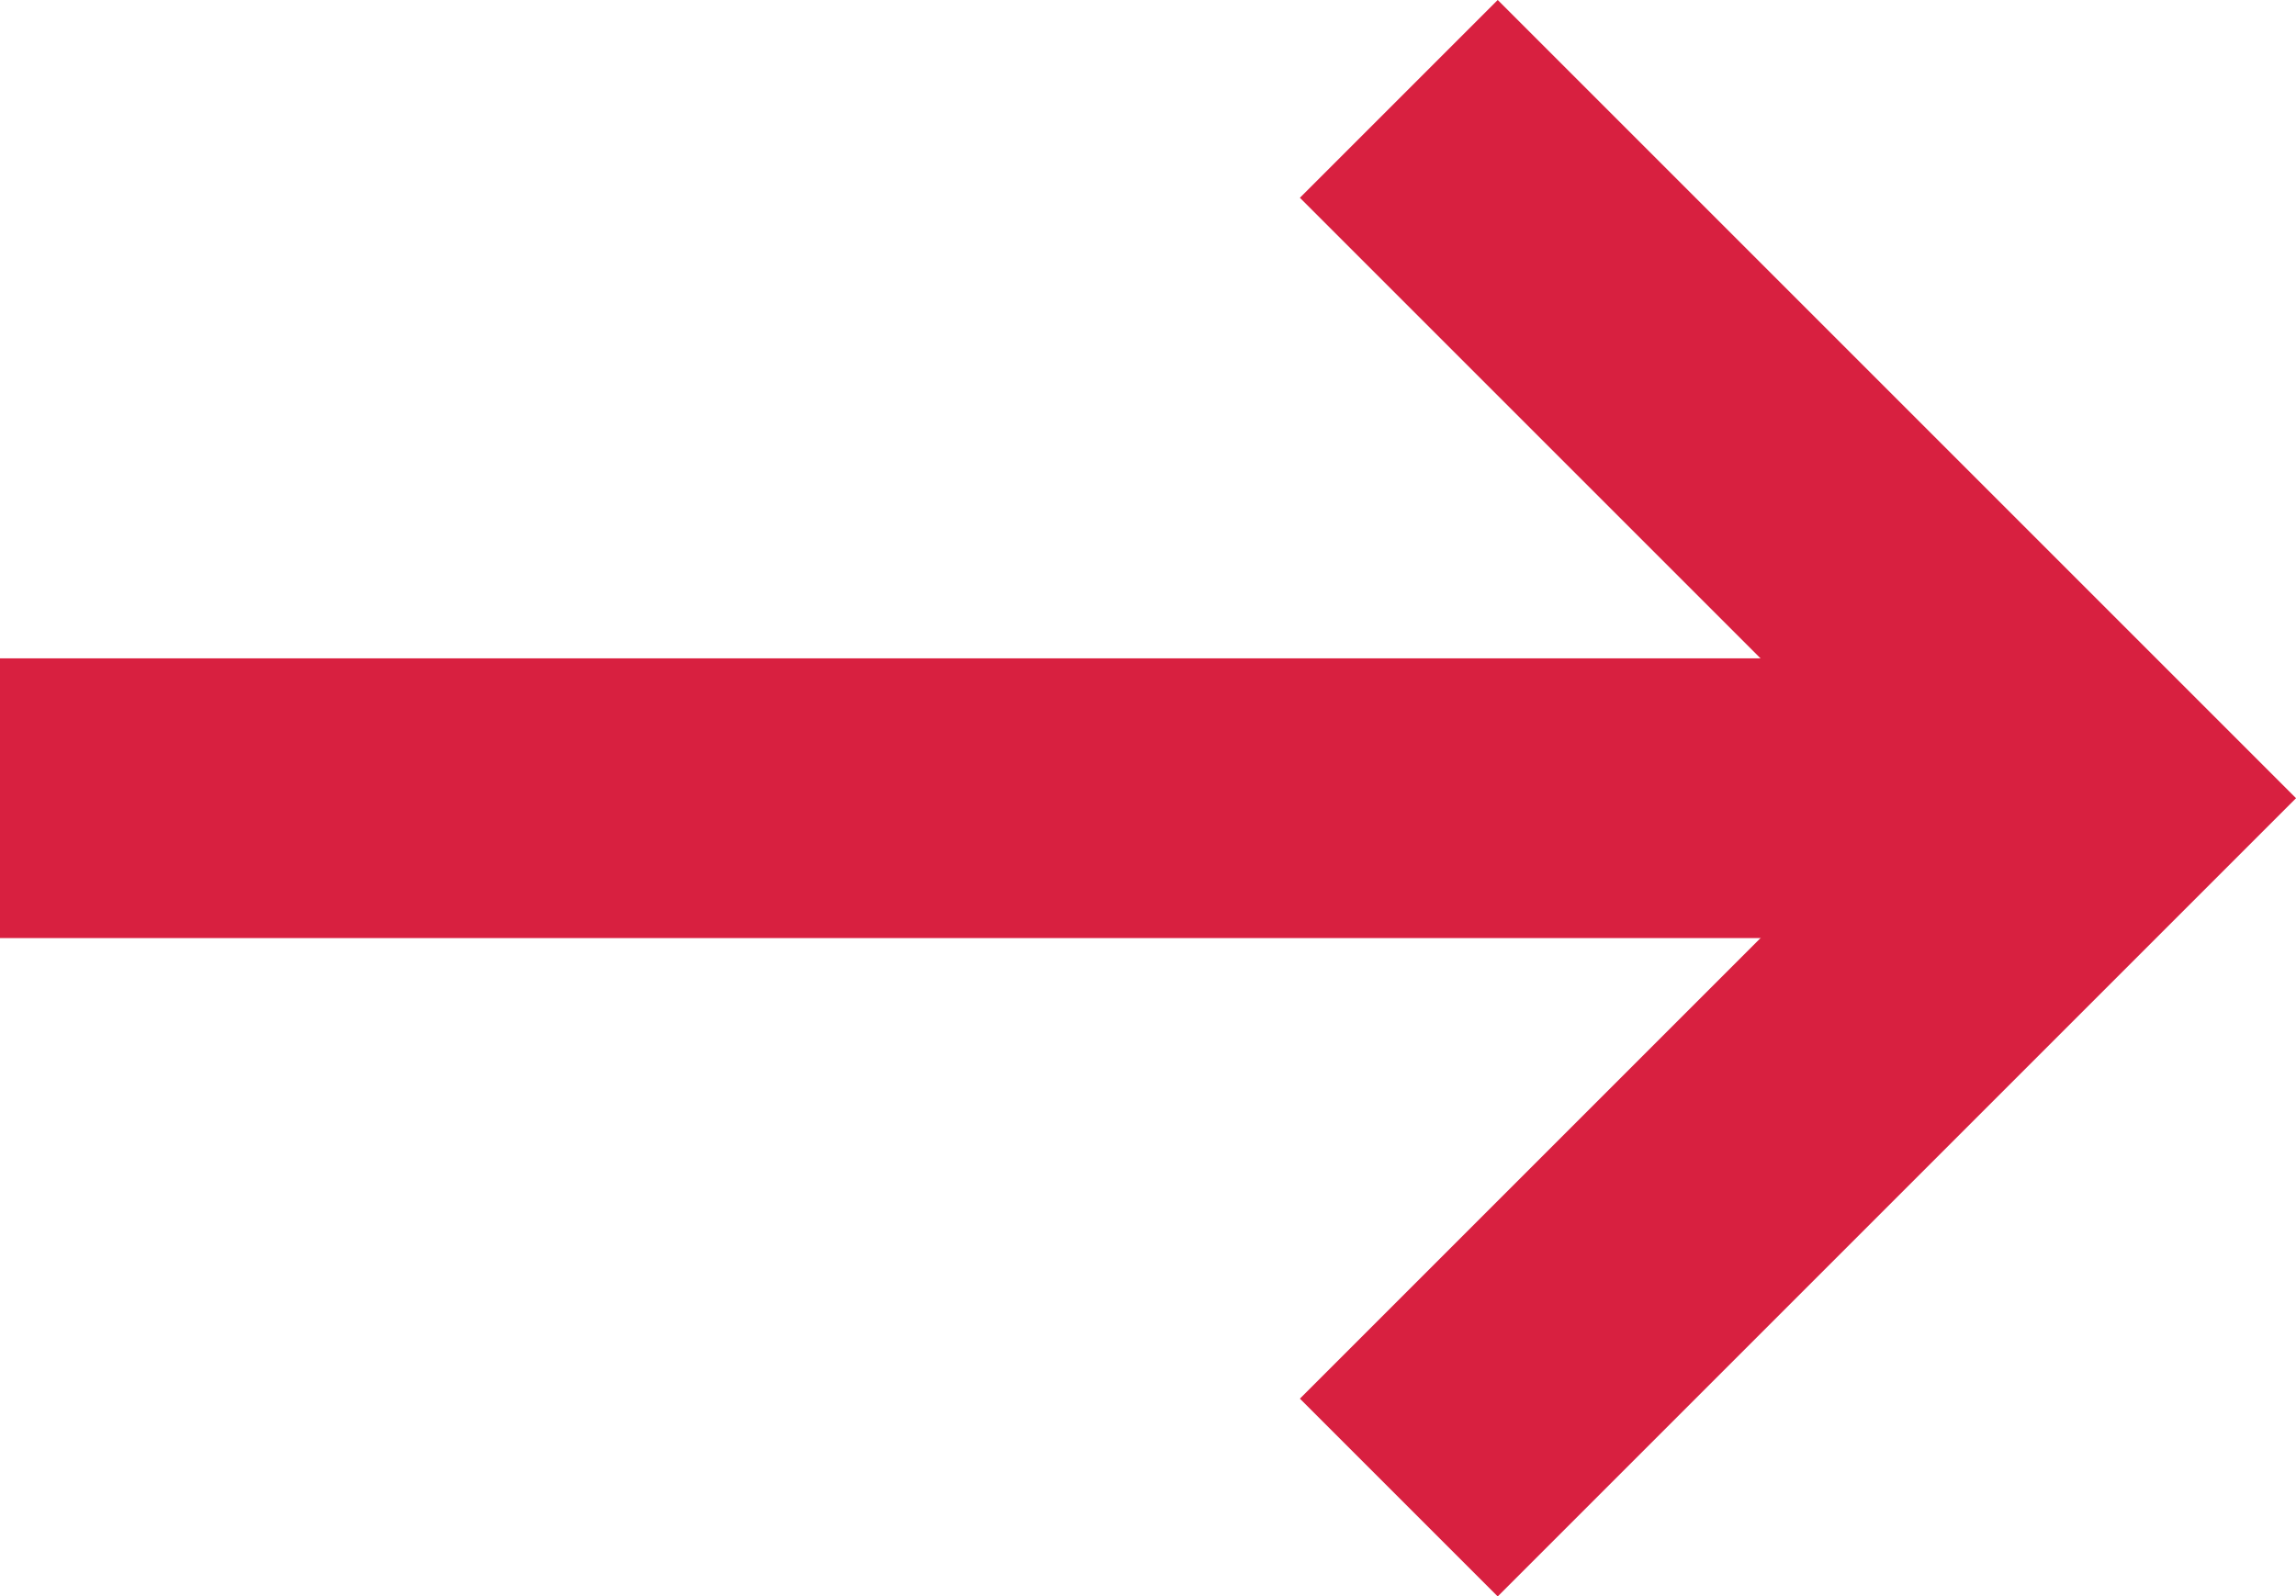
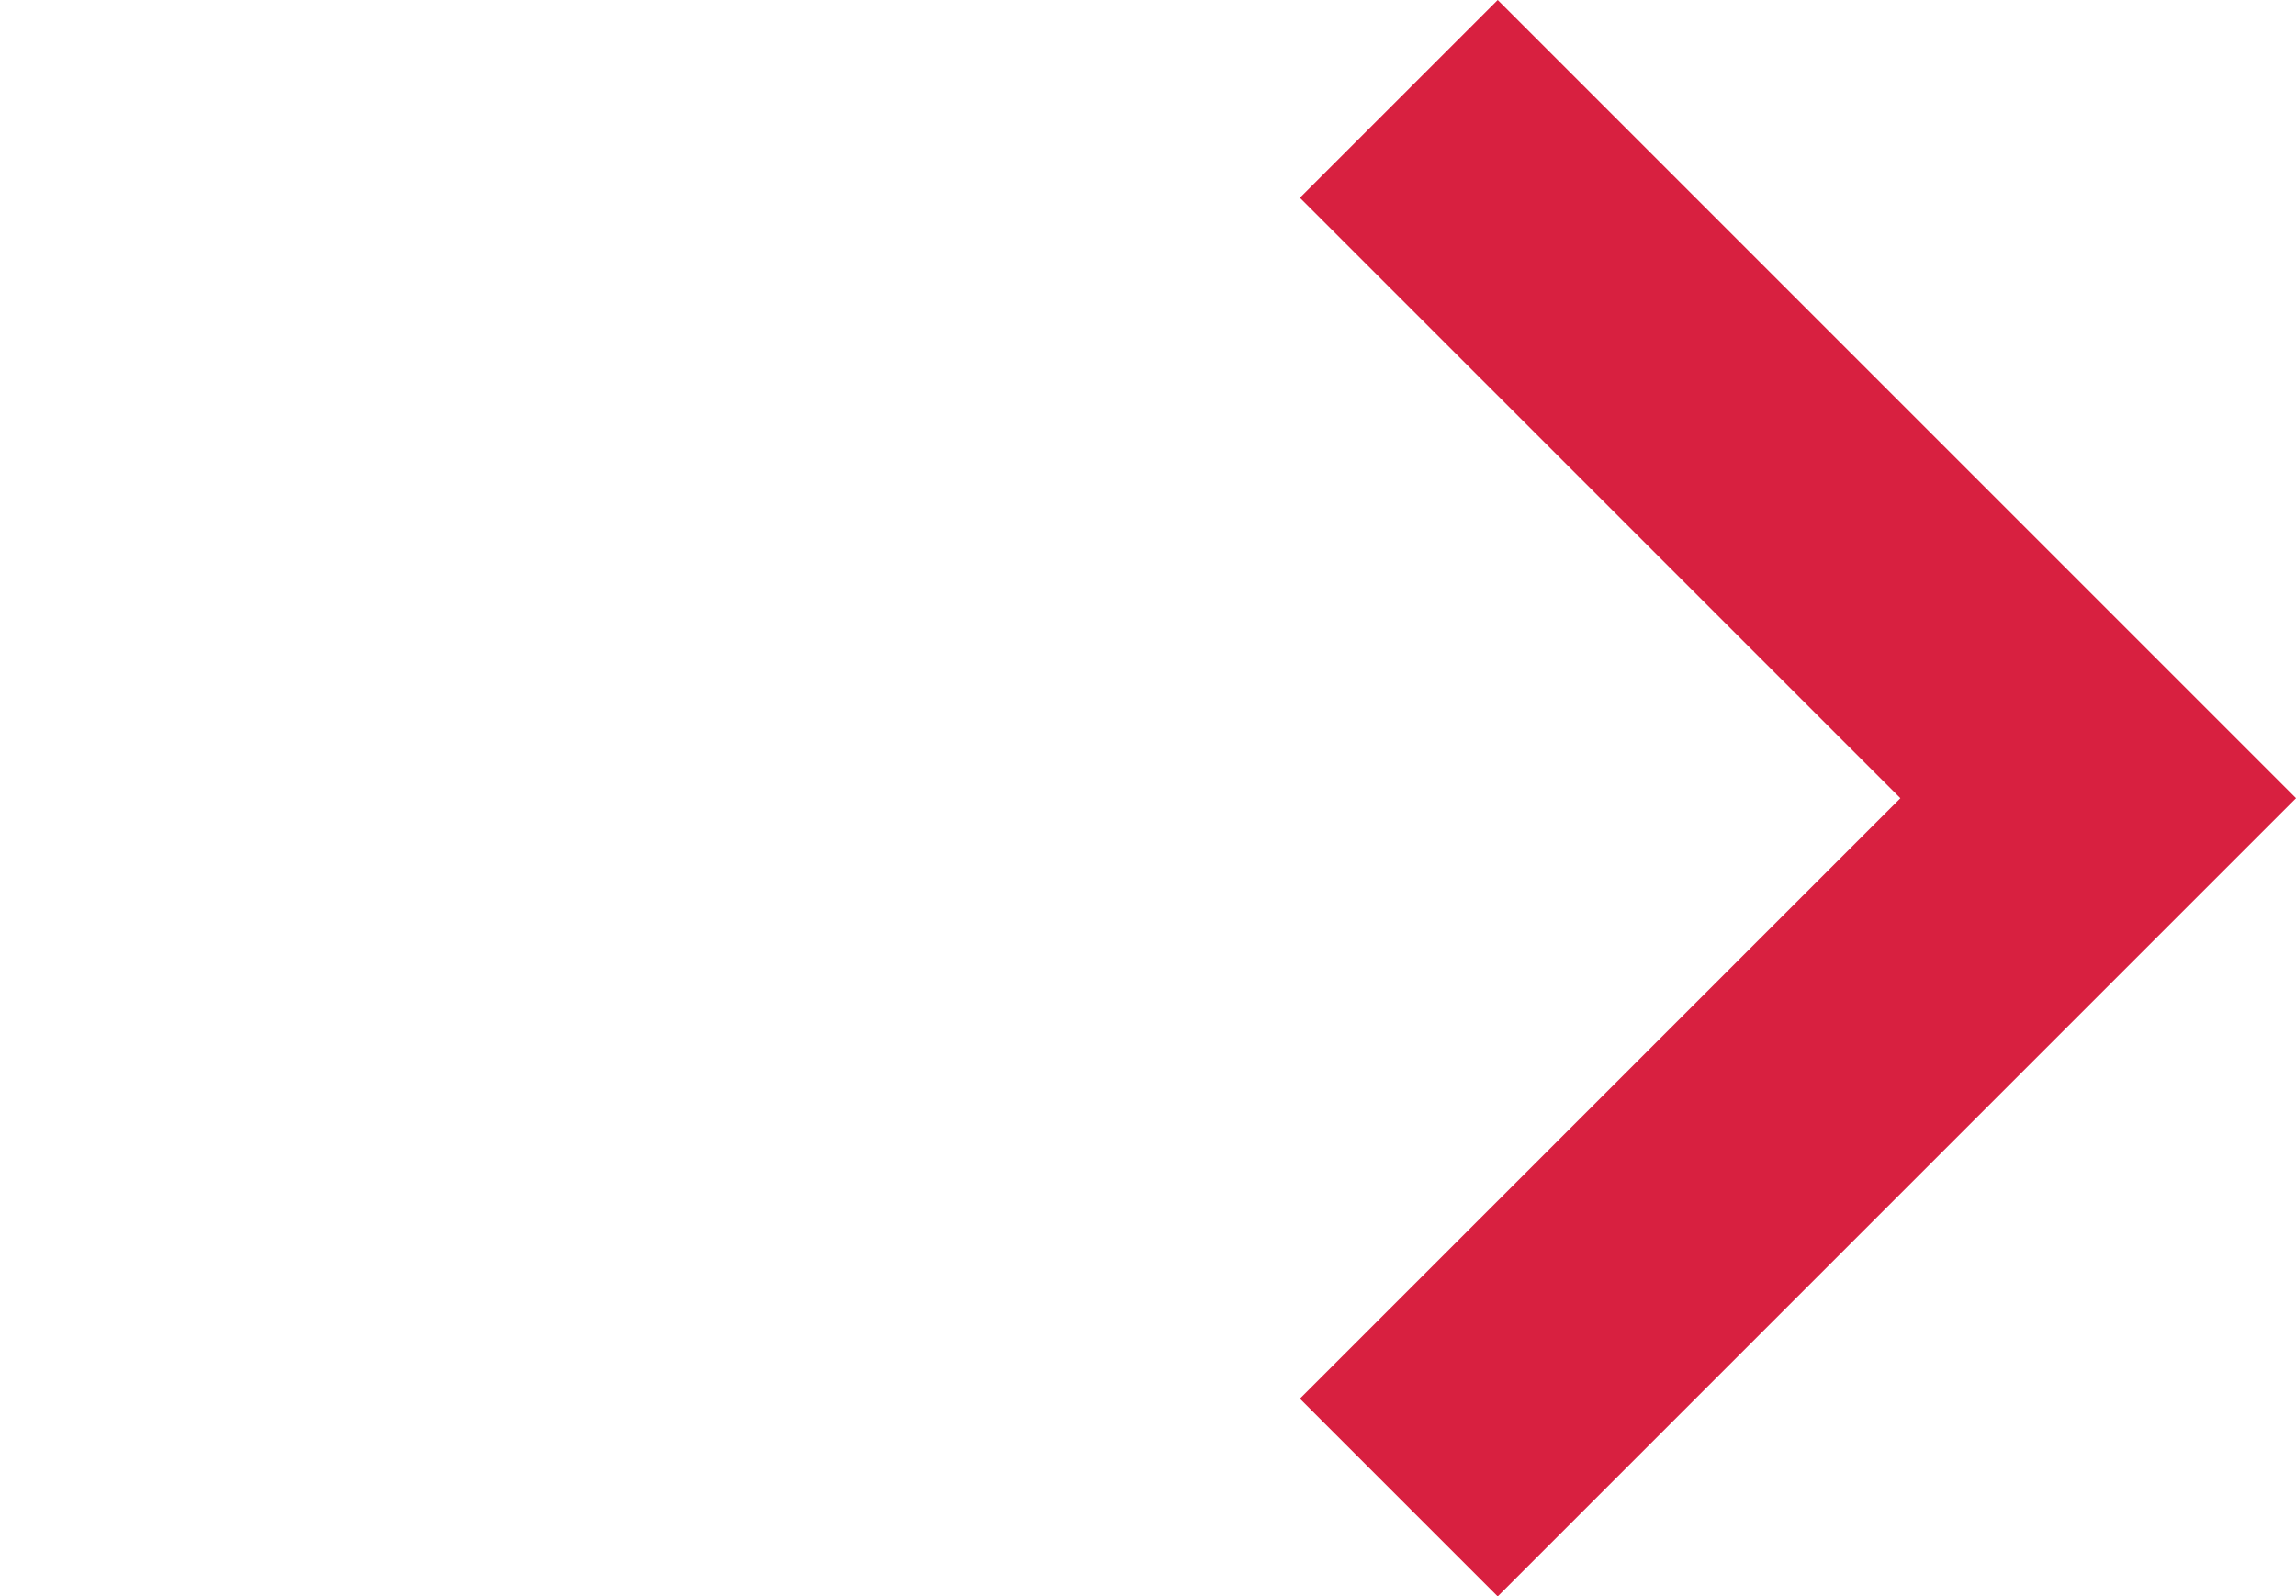
<svg xmlns="http://www.w3.org/2000/svg" width="16.414" height="11.414" viewBox="0 0 16.414 11.414">
  <g id="button-arrow-icon" transform="translate(-272.5 -547.793)">
    <path id="Path_2" data-name="Path 2" d="M269.006,547.307l5,5-5,5" transform="translate(13.494 1.193)" fill="none" stroke="#d82040" stroke-width="2" />
-     <path id="Path_3" data-name="Path 3" d="M270.172,552.94h15" transform="translate(2.328 0.56)" fill="none" stroke="#d82040" stroke-width="2" />
  </g>
</svg>